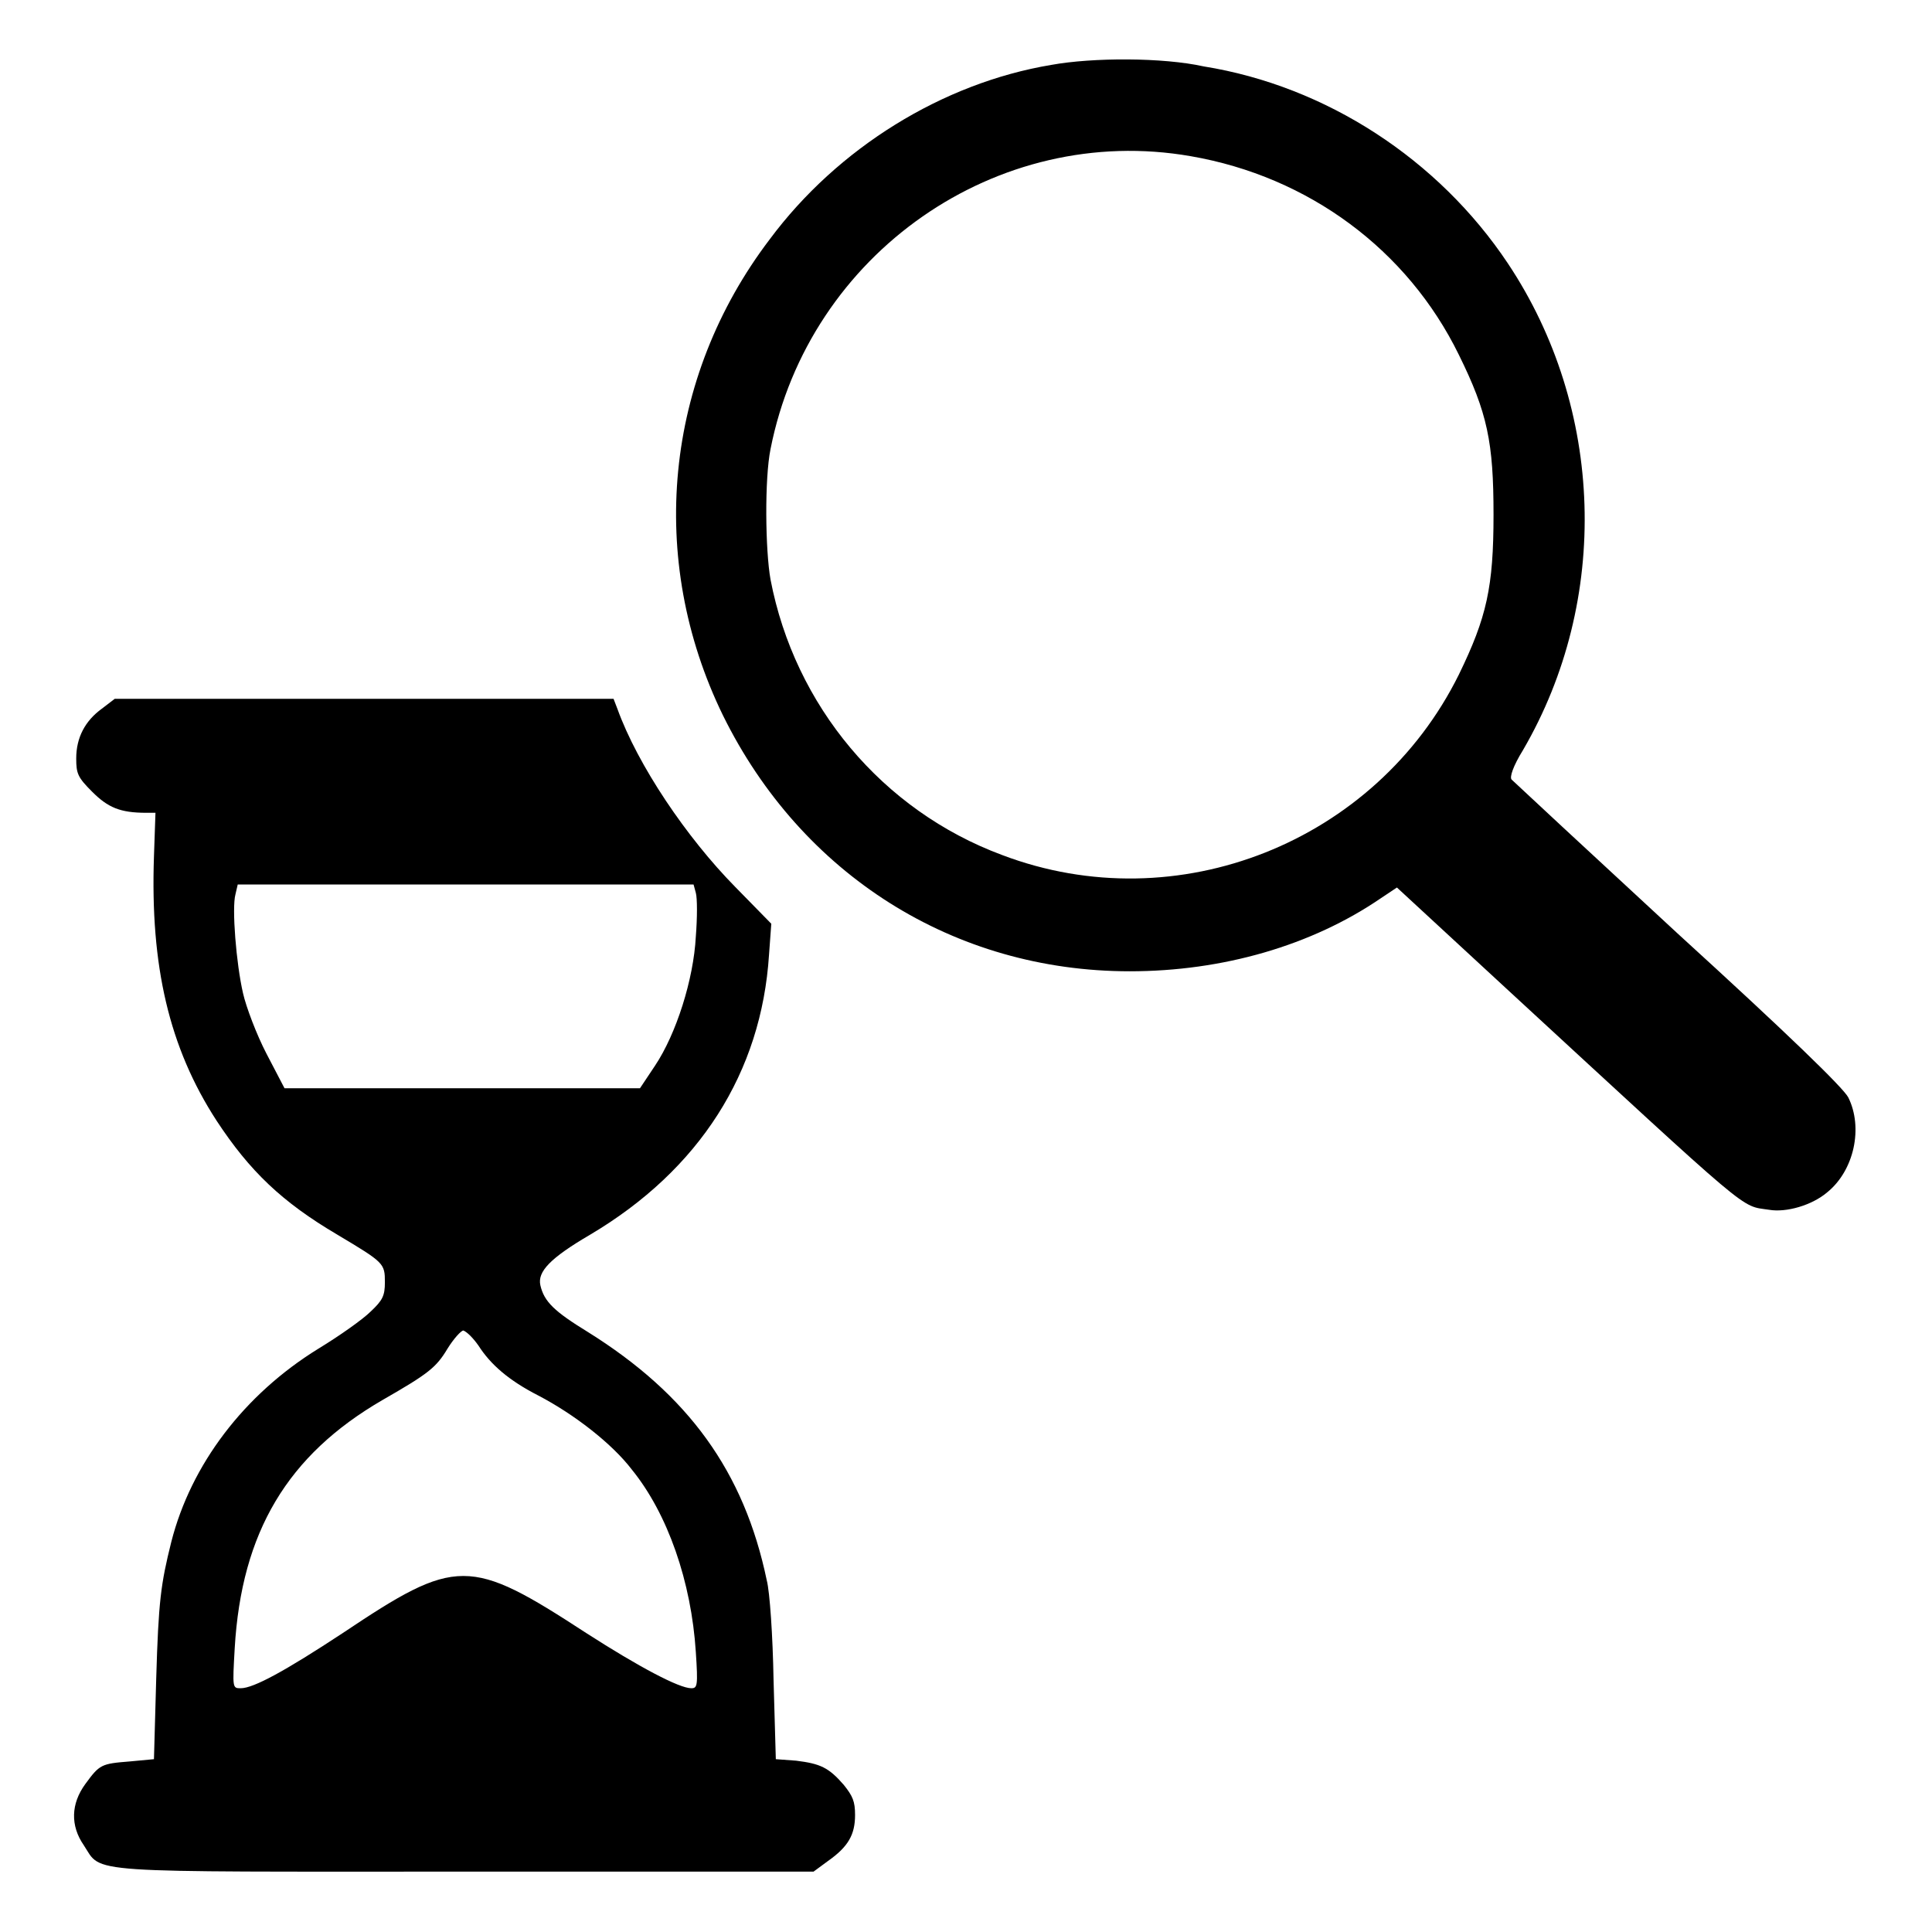
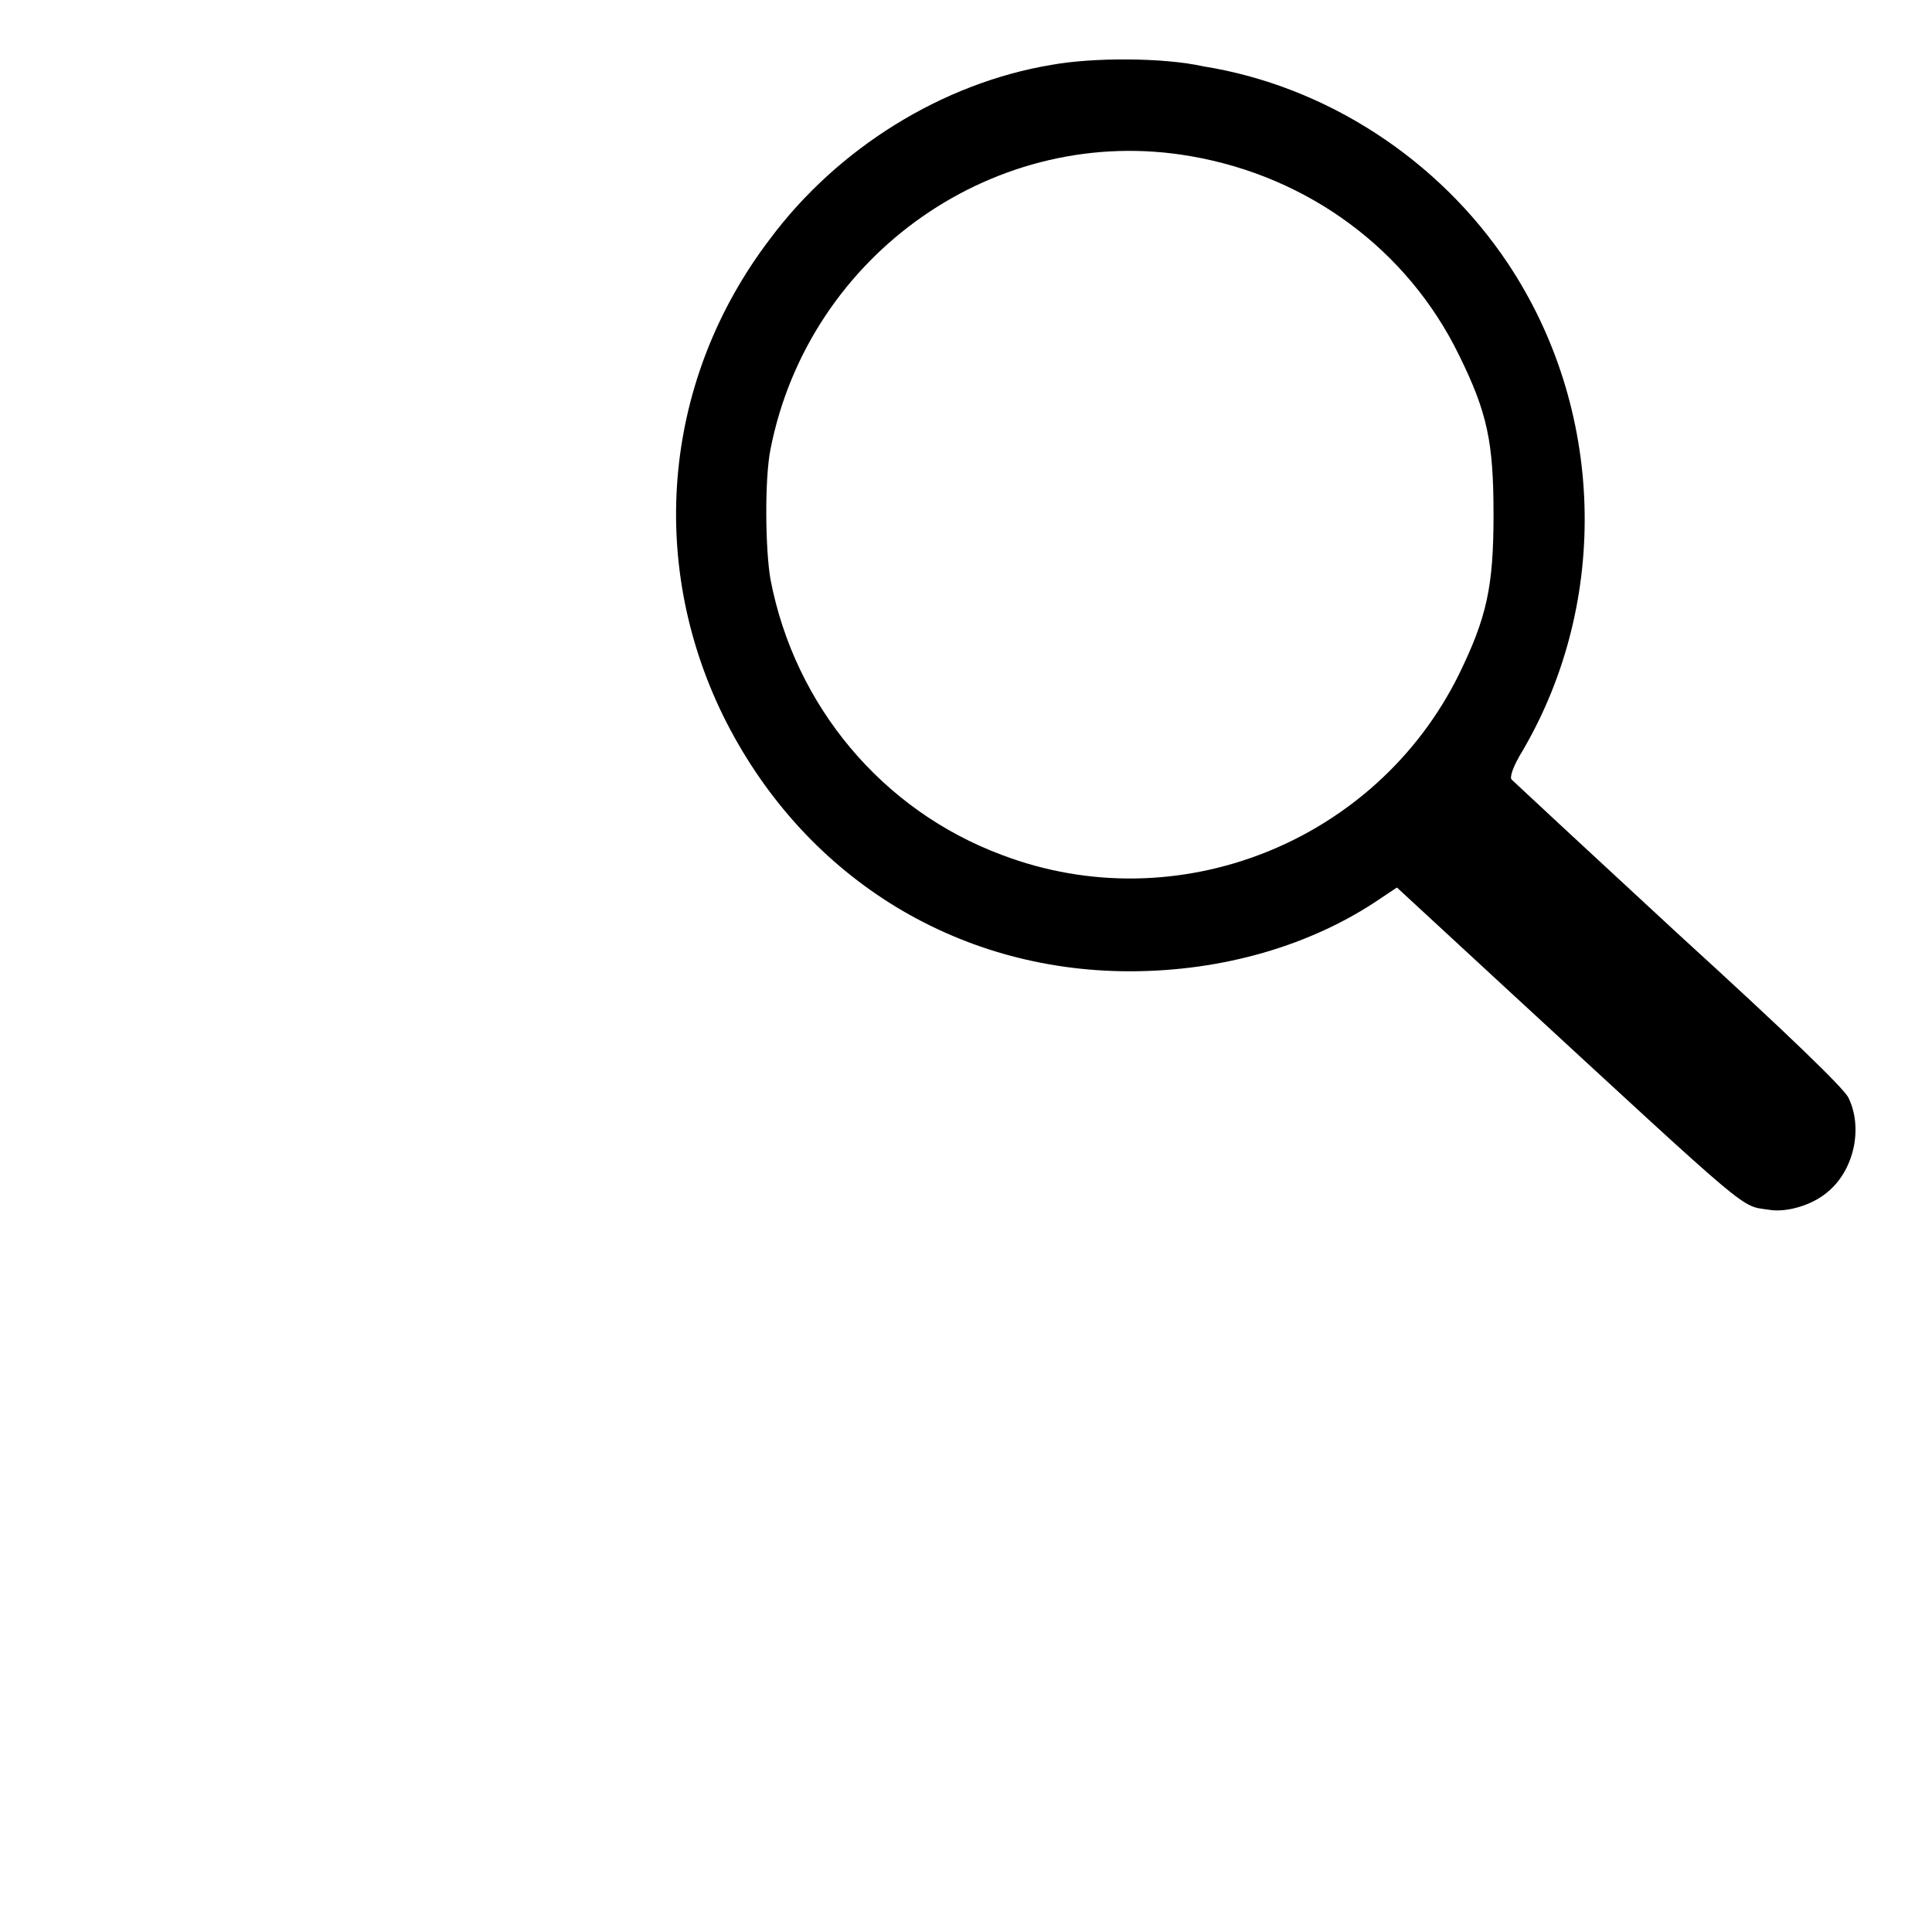
<svg xmlns="http://www.w3.org/2000/svg" version="1.1" x="0px" y="0px" viewBox="0 0 256 256" enable-background="new 0 0 256 256" xml:space="preserve">
  <g>
    <g>
      <g>
        <path fill="#000000" d="M139.3,8.6c-14.4,2.4-28.3,11-37.3,23.1C88,50.1,85.7,74.1,95.8,94.8c10.4,21.1,30.6,33.9,53.9,33.9c12.3,0,24.1-3.4,33.3-9.7l2.1-1.4l14.4,13.3c33.2,30.6,31,28.8,34.9,29.4c2.3,0.4,5.7-0.6,7.7-2.3c3.6-2.9,4.8-8.6,2.8-12.6c-0.7-1.3-7.9-8.3-22.6-21.7c-11.8-10.9-21.7-20.1-22-20.4c-0.3-0.3,0.2-1.8,1.5-3.9c11.6-19.9,10.8-45.3-2-64.5c-9.2-13.8-24.1-23.5-40.3-26.1C154.1,7.6,144.8,7.6,139.3,8.6z M157.8,20.7c15.6,2.7,28.7,12.4,35.5,26.3c3.8,7.7,4.6,11.6,4.6,21.2c0,9.6-0.9,13.6-4.6,21.2c-11,22.2-37.3,32.7-60.5,23.9c-15.9-5.9-27.5-19.8-30.7-36.5c-0.7-3.9-0.8-13.4,0-17.3C107.2,33.6,132.1,16.2,157.8,20.7z" />
-         <path fill="#000000" d="M13.5,93.9c-2.2,1.6-3.4,3.8-3.4,6.6c0,2,0.2,2.5,2.1,4.4c2.1,2.1,3.7,2.8,7.2,2.8h1.2l-0.2,5.8c-0.5,14.5,2,25.3,8.3,35c4.4,6.7,8.7,10.8,16,15.1c6.2,3.7,6.3,3.8,6.3,6.3c0,1.8-0.3,2.4-1.9,3.9c-1,1-4.1,3.2-6.9,4.9c-9.9,6.1-16.9,15.4-19.5,25.6c-1.4,5.6-1.7,7.9-2,18.1l-0.3,10.7l-3.2,0.3c-3.8,0.3-4,0.4-5.9,3c-1.9,2.6-2,5.5-0.2,8.1c2.5,3.8-0.8,3.5,50.7,3.5h46l1.9-1.4c2.7-1.9,3.6-3.5,3.6-6.1c0-1.8-0.3-2.5-1.5-4c-2-2.3-3.1-2.8-6.3-3.2l-2.7-0.2l-0.3-10.5c-0.1-5.8-0.5-11.7-0.9-13.2c-3-14.4-10.4-24.6-23.7-32.9c-4.4-2.7-5.8-4-6.3-6.2c-0.4-1.8,1.3-3.6,6.6-6.7c14.5-8.6,22.7-21.5,23.7-37.1l0.3-4.1l-4.8-4.9C91,111,84.5,101.4,81.8,93.9l-0.5-1.3h-33l-33.1,0L13.5,93.9z M92.2,118.3c0.2,0.7,0.2,3.3,0,5.8c-0.3,5.7-2.6,12.9-5.4,17.1l-2,3H61.3H37.7l-2.4-4.6c-1.3-2.5-2.7-6.2-3.1-8c-0.9-3.9-1.5-11.3-1-13.1l0.3-1.3h30.2h30.2L92.2,118.3z M63.4,178.3c1.6,2.5,4,4.6,7.9,6.6c4.8,2.5,9.8,6.4,12.4,9.8c4.8,5.9,7.9,14.9,8.5,24.2c0.3,4.5,0.2,4.8-0.6,4.8c-1.6,0-6.9-2.8-13.9-7.3c-15.5-10.1-17.2-10.1-32.3,0c-7.6,5-11.8,7.3-13.5,7.3c-1.1,0-1.1,0-0.8-5.3c0.9-15.4,7-25.6,19.6-32.9c6.1-3.5,7.1-4.3,8.6-6.8c0.8-1.3,1.8-2.4,2.1-2.4C61.9,176.5,62.7,177.3,63.4,178.3z" />
      </g>
    </g>
  </g>
</svg>